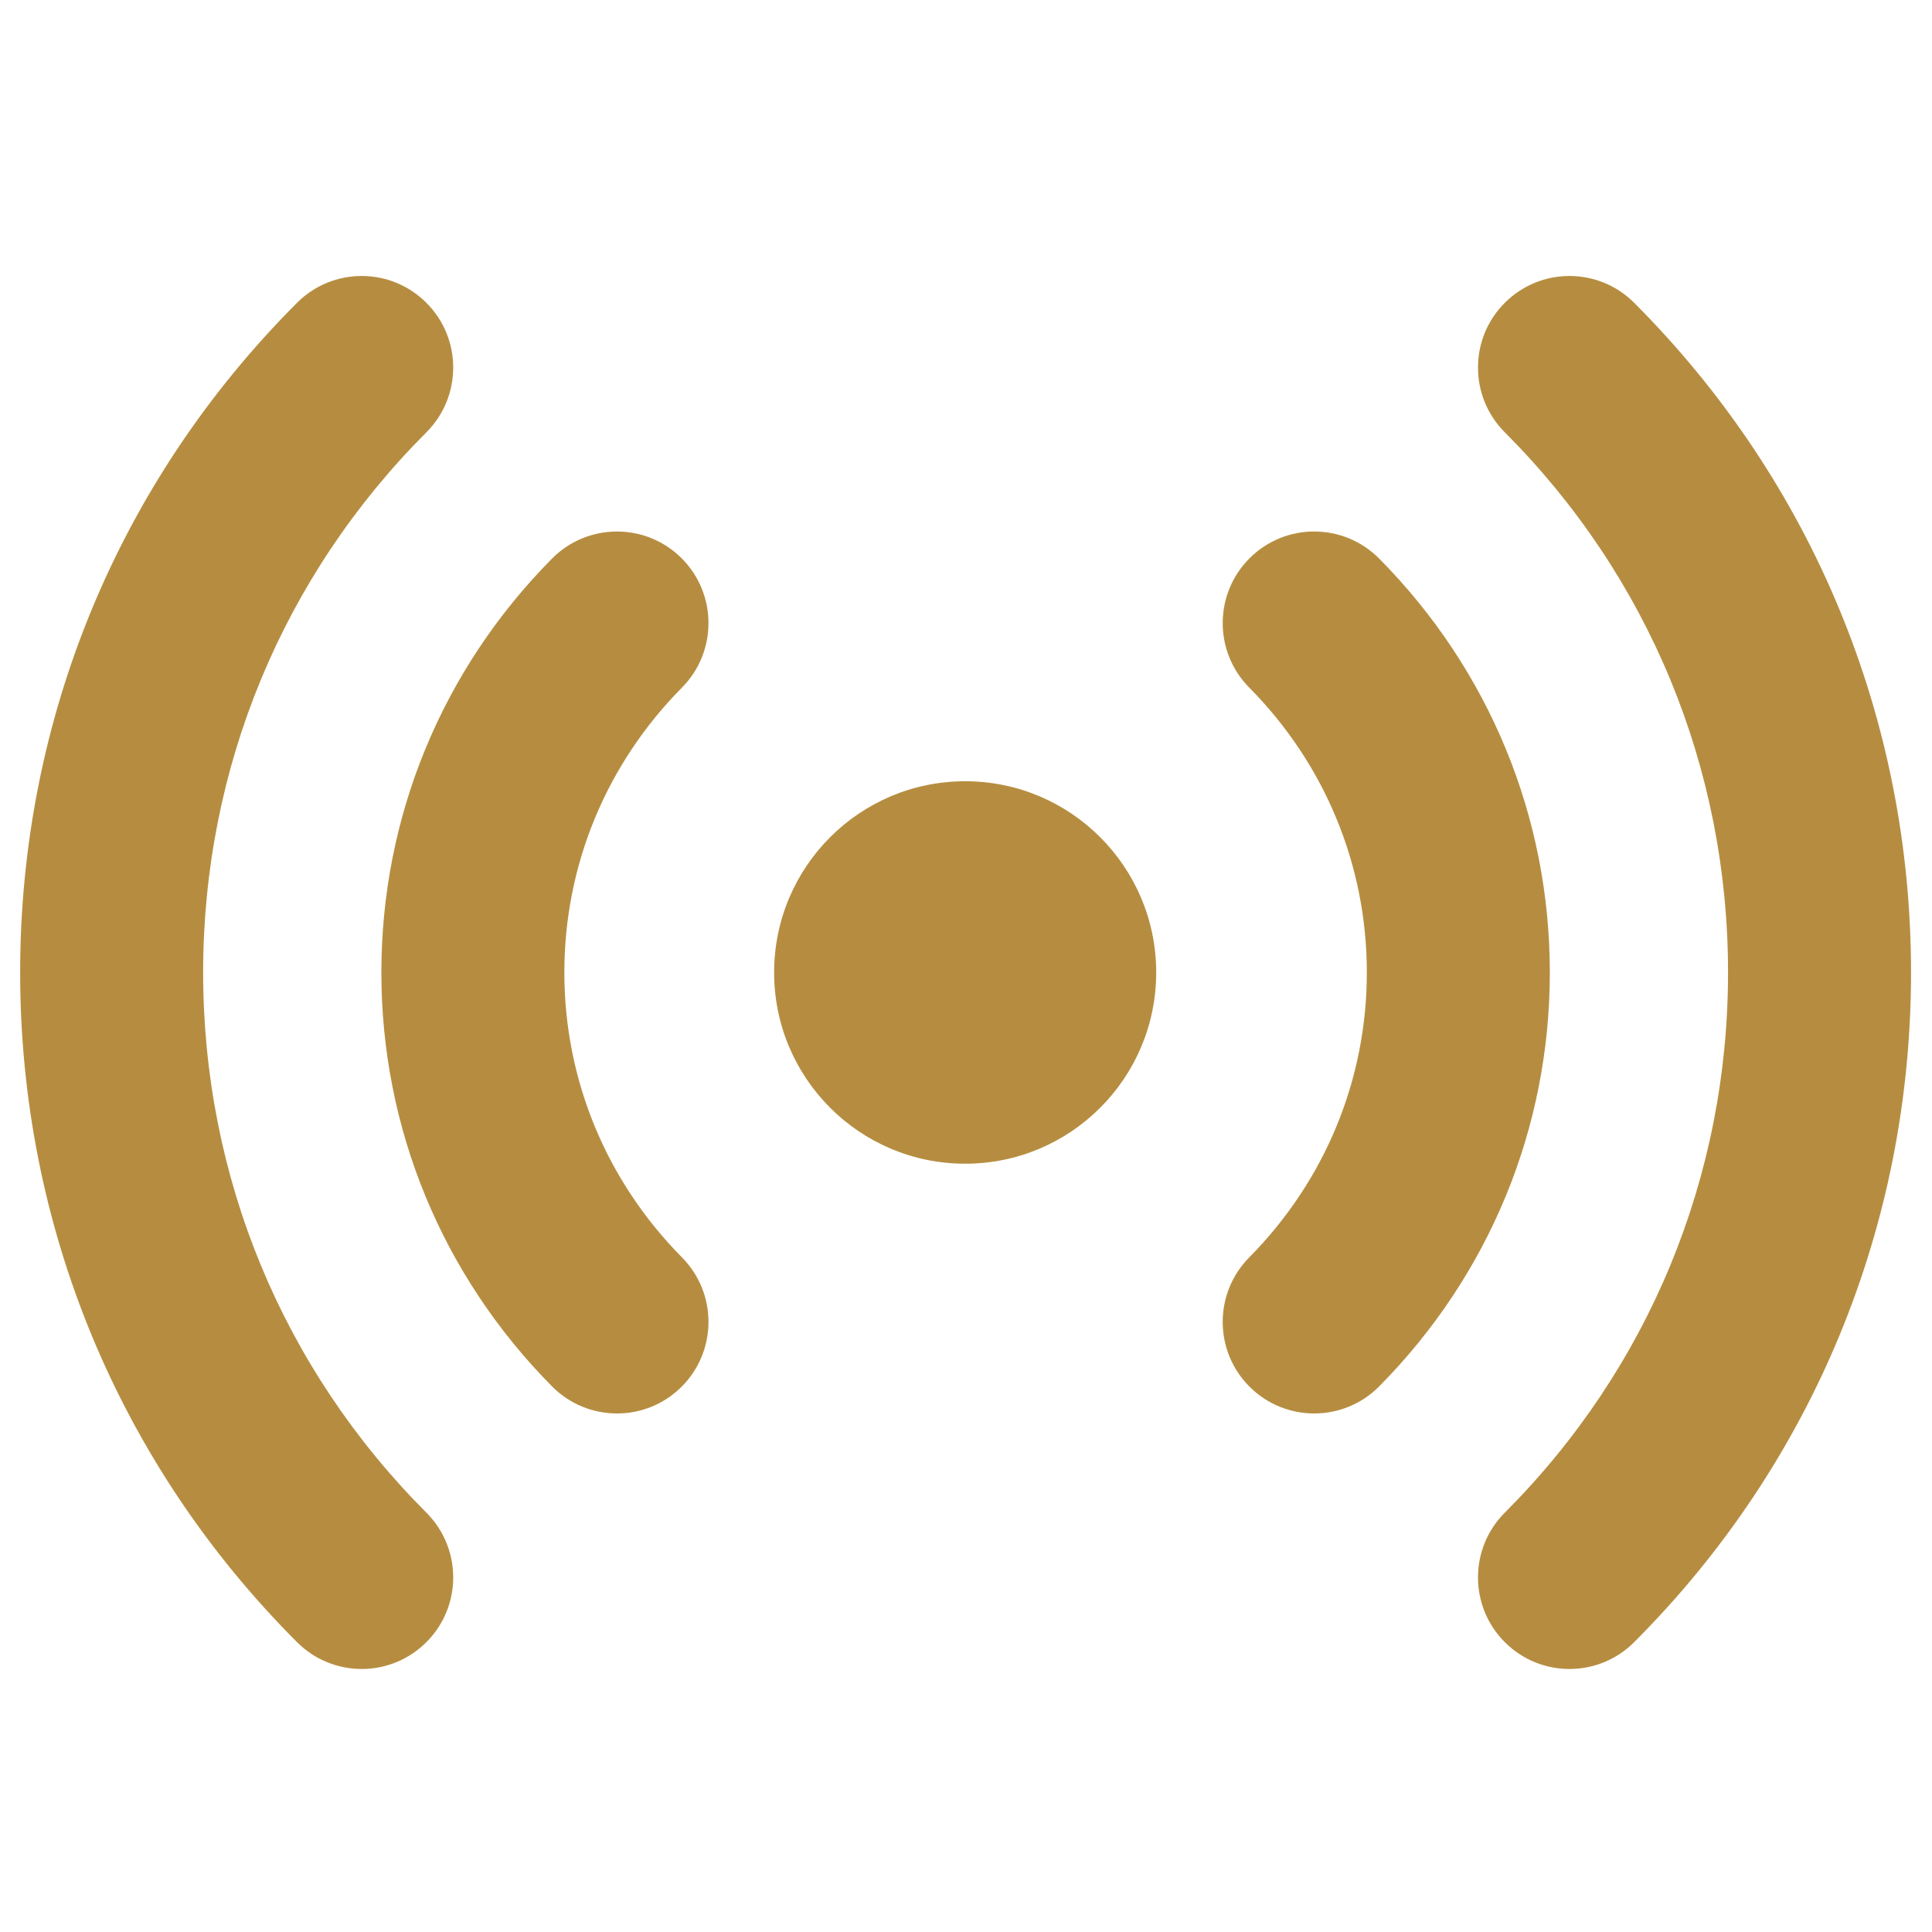
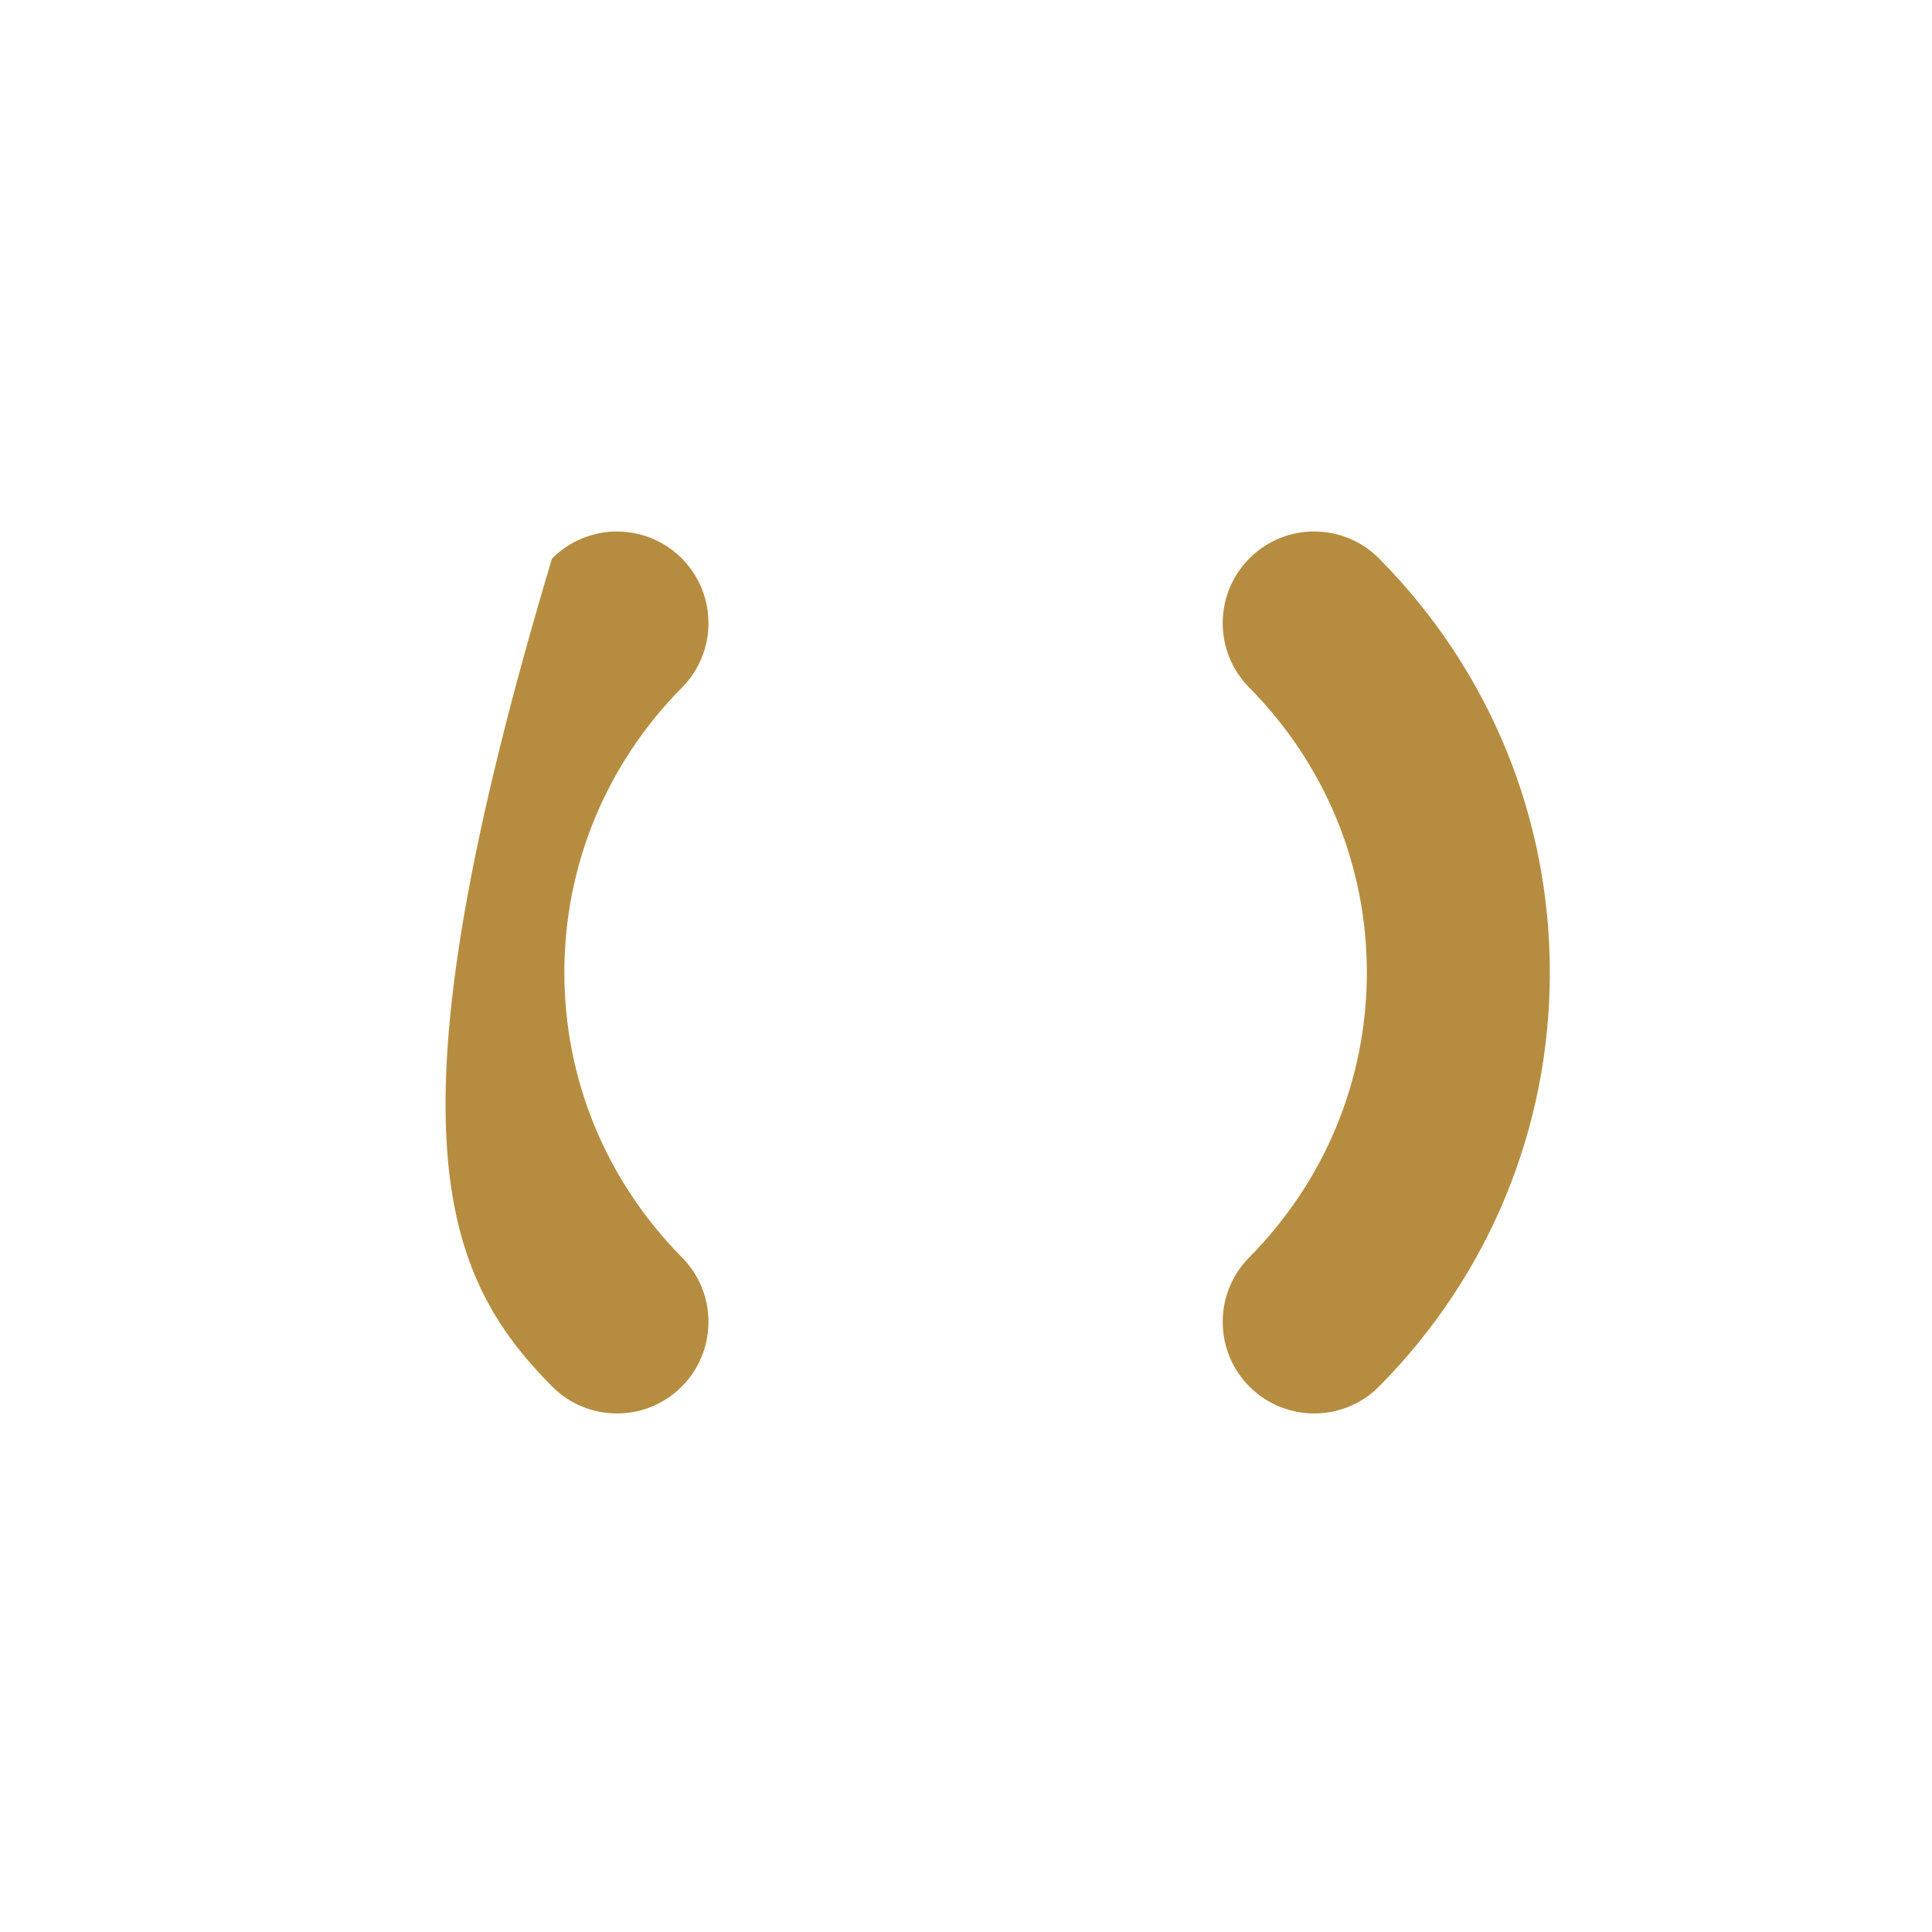
<svg xmlns="http://www.w3.org/2000/svg" width="1080" zoomAndPan="magnify" viewBox="0 0 810 810" height="1080" preserveAspectRatio="xMidYMid meet" version="1.0">
  <defs>
    <clipPath id="0bd6b8f77a">
-       <path d="M 619 115 L 801.582 115 L 801.582 699.535 L 619 699.535 Z M 619 115 " clip-rule="nonzero" />
-     </clipPath>
+       </clipPath>
    <clipPath id="86ae0e5fcb">
-       <path d="M 8.082 115 L 191 115 L 191 699.535 L 8.082 699.535 Z M 8.082 115 " clip-rule="nonzero" />
-     </clipPath>
+       </clipPath>
  </defs>
-   <path fill="#b68d40" d="M 404.648 327.543 C 360.414 327.543 324.555 363.441 324.555 407.719 C 324.555 451.996 360.414 487.891 404.648 487.891 C 448.883 487.891 484.742 451.996 484.742 407.719 C 484.742 363.441 448.883 327.543 404.648 327.543 Z M 404.648 327.543 " fill-opacity="1" fill-rule="nonzero" />
  <path fill="#b68d40" d="M 578.246 234.207 C 563.312 219.148 539.027 219.023 523.992 233.945 C 508.945 248.871 508.82 273.18 523.73 288.254 C 555.535 320.402 573.055 362.824 573.055 407.719 C 573.055 452.613 555.535 495.035 523.73 527.184 C 508.82 542.258 508.945 566.566 523.992 581.492 C 531.473 588.902 541.238 592.602 550.988 592.602 C 560.867 592.602 570.742 588.805 578.246 581.23 C 624.375 534.609 649.773 472.988 649.773 407.719 C 649.773 342.449 624.375 280.828 578.246 234.207 Z M 578.246 234.207 " fill-opacity="1" fill-rule="nonzero" />
  <g clip-path="url(#0bd6b8f77a)">
-     <path fill="#b68d40" d="M 685.137 126.957 C 670.176 111.957 645.875 111.957 630.891 126.957 C 615.91 141.941 615.91 166.25 630.891 181.25 C 691.254 241.684 724.492 322.113 724.492 407.719 C 724.492 493.324 691.254 573.754 630.891 634.188 C 615.906 649.188 615.906 673.496 630.891 688.48 C 638.383 695.98 648.199 699.73 658.016 699.73 C 667.828 699.73 677.656 695.98 685.137 688.48 C 759.992 613.551 801.211 513.836 801.211 407.719 C 801.211 301.602 759.992 201.887 685.137 126.957 Z M 685.137 126.957 " fill-opacity="1" fill-rule="nonzero" />
-   </g>
-   <path fill="#b68d40" d="M 285.668 233.945 C 270.621 219.035 246.336 219.16 231.414 234.207 C 185.289 280.828 159.891 342.449 159.891 407.719 C 159.891 472.988 185.289 534.609 231.414 581.23 C 238.918 588.805 248.797 592.602 258.672 592.602 C 268.426 592.602 278.191 588.902 285.668 581.492 C 300.715 566.566 300.84 542.258 285.934 527.184 C 254.129 495.035 236.609 452.613 236.609 407.719 C 236.609 362.824 254.129 320.402 285.934 288.254 C 300.84 273.18 300.715 248.871 285.668 233.945 Z M 285.668 233.945 " fill-opacity="1" fill-rule="nonzero" />
+     </g>
+   <path fill="#b68d40" d="M 285.668 233.945 C 270.621 219.035 246.336 219.16 231.414 234.207 C 159.891 472.988 185.289 534.609 231.414 581.23 C 238.918 588.805 248.797 592.602 258.672 592.602 C 268.426 592.602 278.191 588.902 285.668 581.492 C 300.715 566.566 300.84 542.258 285.934 527.184 C 254.129 495.035 236.609 452.613 236.609 407.719 C 236.609 362.824 254.129 320.402 285.934 288.254 C 300.84 273.18 300.715 248.871 285.668 233.945 Z M 285.668 233.945 " fill-opacity="1" fill-rule="nonzero" />
  <g clip-path="url(#86ae0e5fcb)">
-     <path fill="#b68d40" d="M 85.168 407.719 C 85.168 322.113 118.41 241.684 178.77 181.25 C 193.754 166.25 193.754 141.941 178.77 126.957 C 163.785 111.957 139.488 111.957 124.527 126.957 C 49.668 201.887 8.449 301.602 8.449 407.719 C 8.449 513.836 49.668 613.551 124.527 688.48 C 132.008 695.98 141.836 699.73 151.648 699.73 C 161.465 699.73 171.277 695.98 178.77 688.48 C 193.754 673.496 193.754 649.188 178.77 634.188 C 118.41 573.754 85.168 493.324 85.168 407.719 Z M 85.168 407.719 " fill-opacity="1" fill-rule="nonzero" />
-   </g>
+     </g>
</svg>